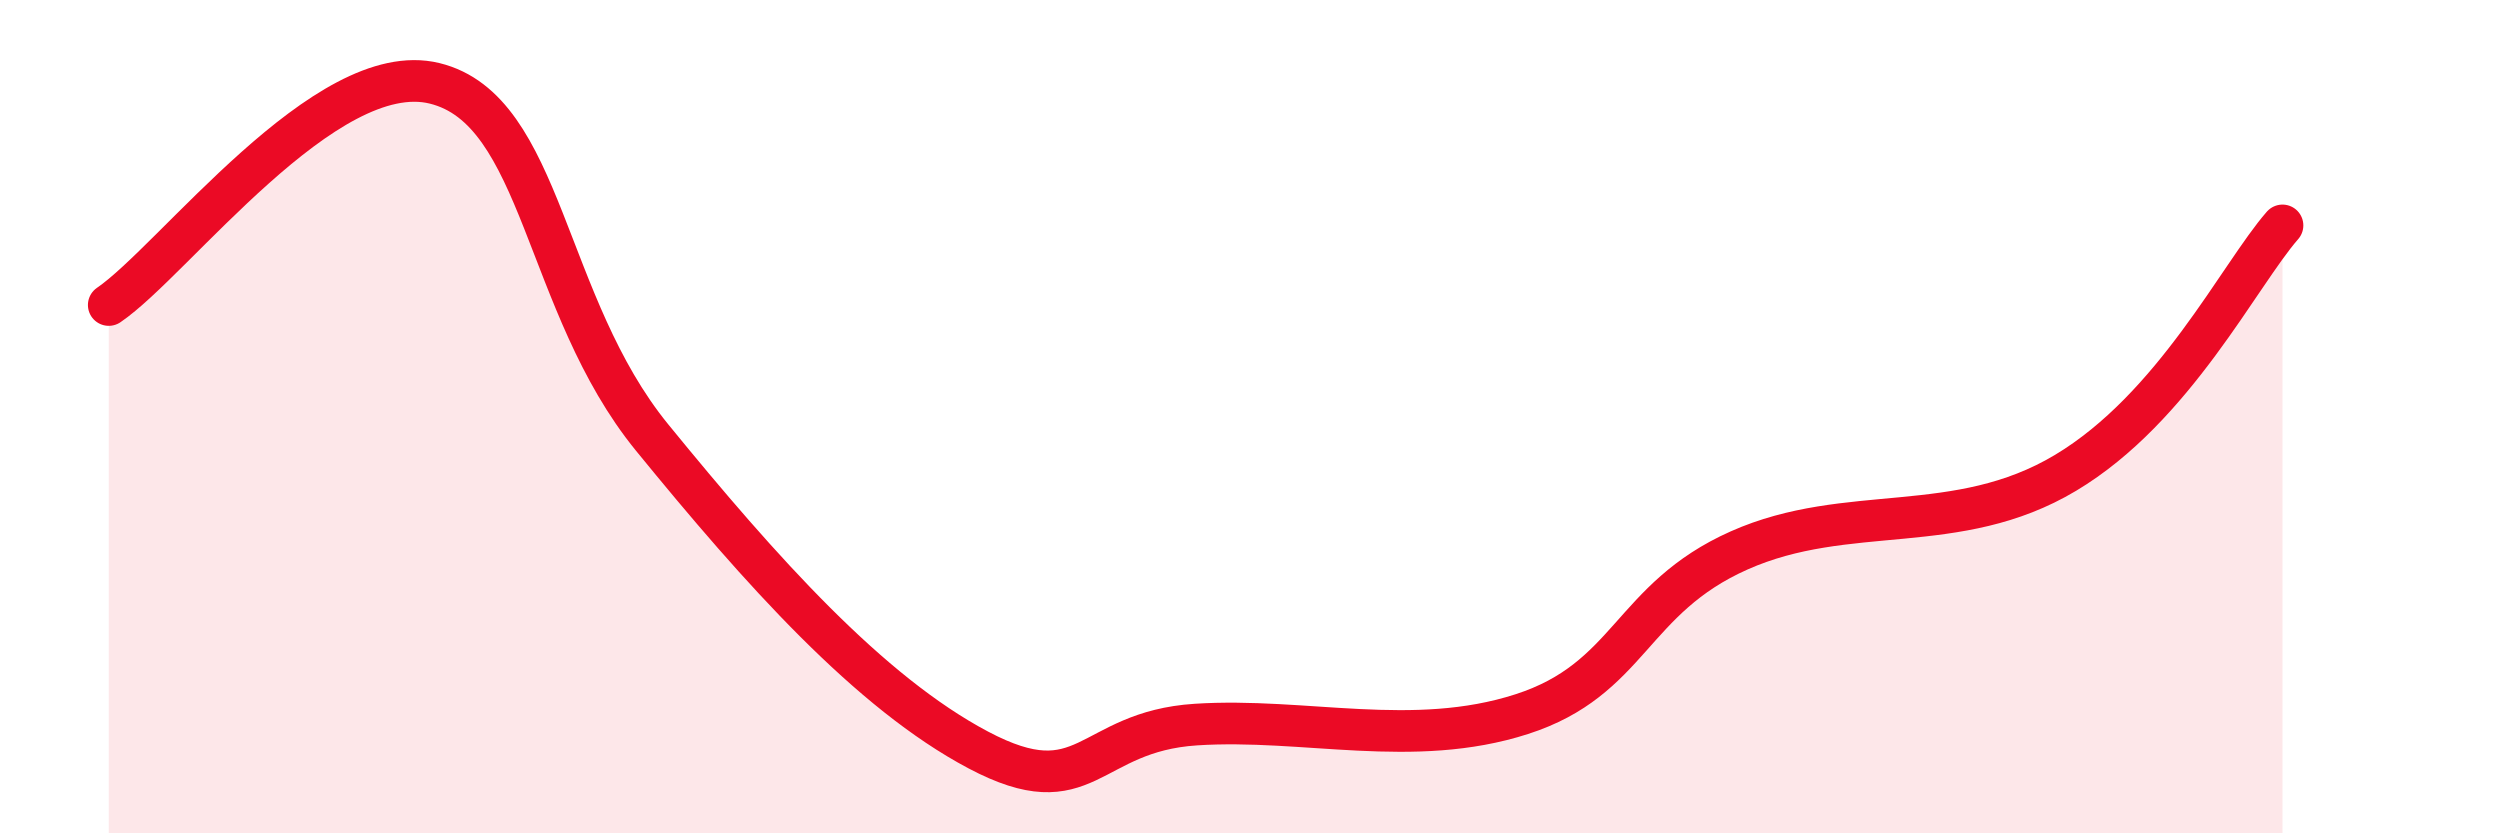
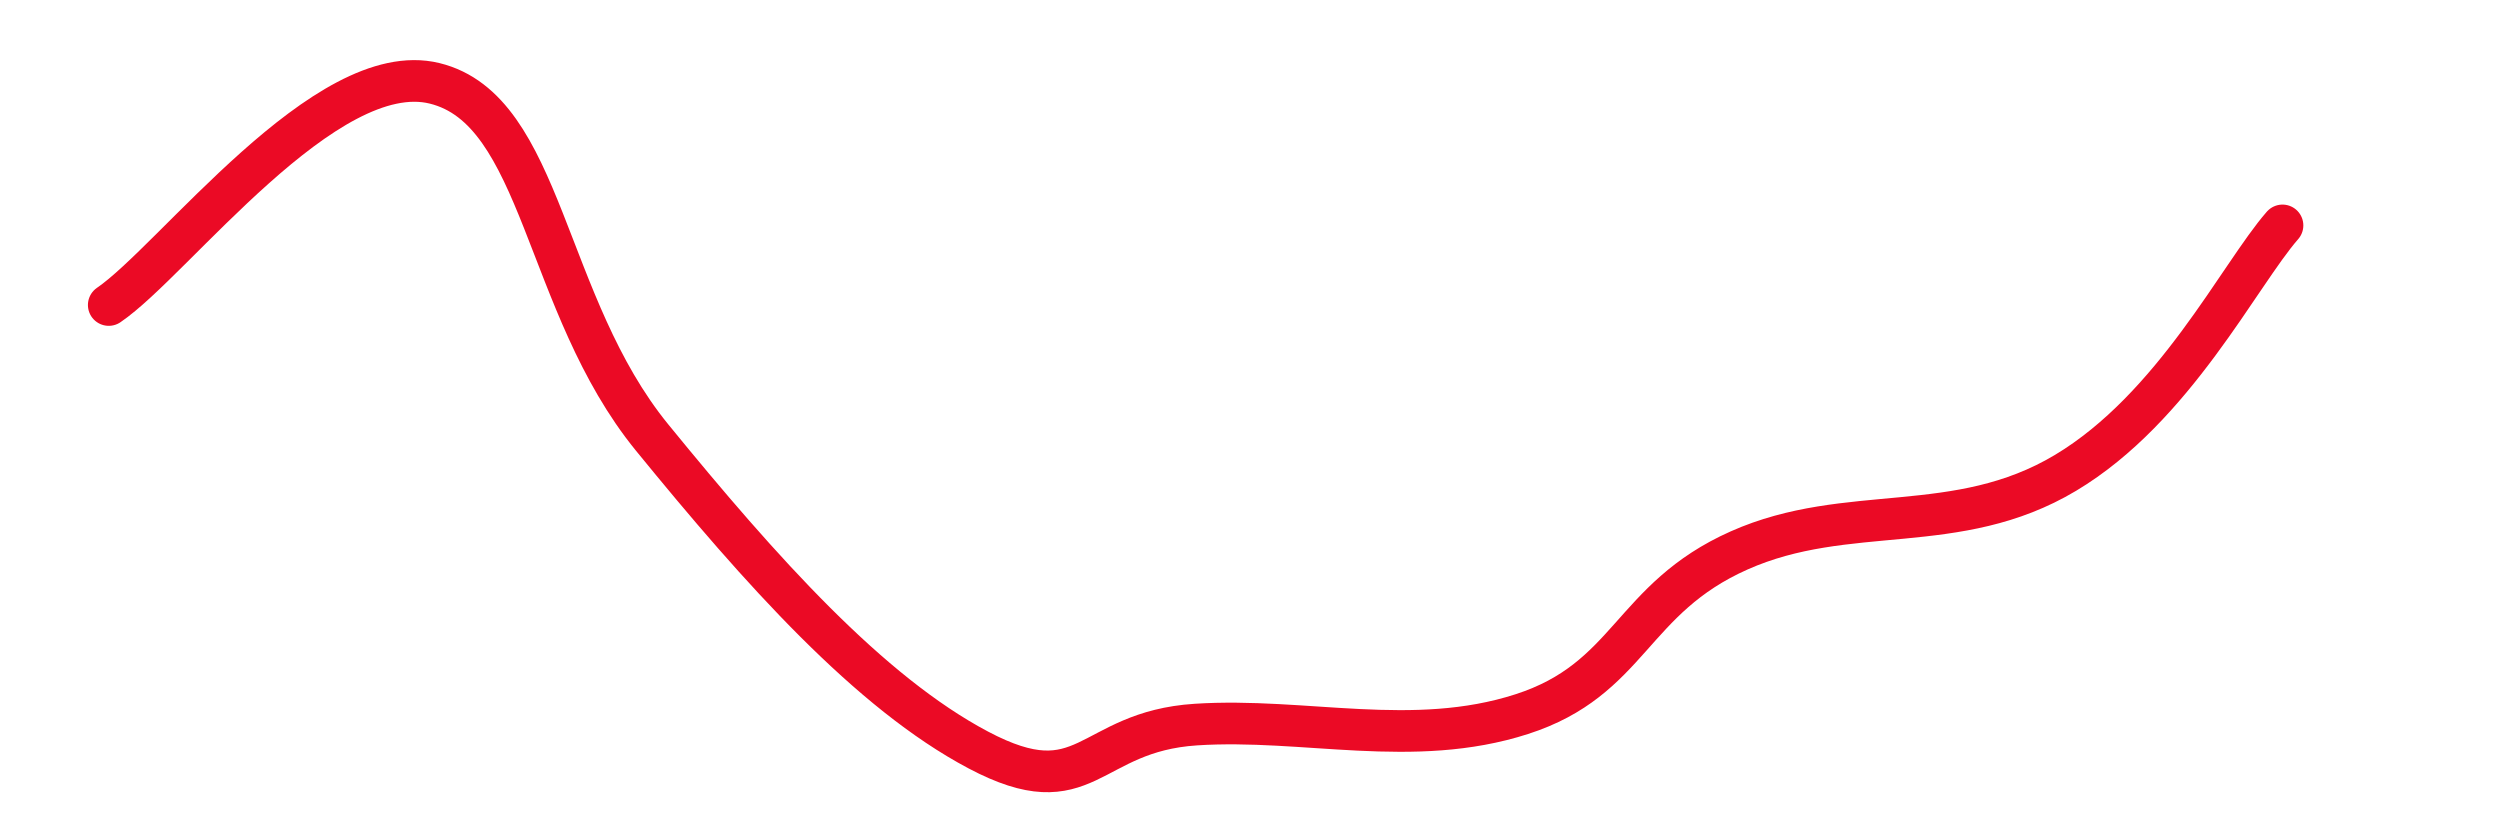
<svg xmlns="http://www.w3.org/2000/svg" width="60" height="20" viewBox="0 0 60 20">
-   <path d="M 2.61,7.32 C 4.17,6.26 7.82,1.36 10.43,2 C 13.04,2.64 13.04,7.3 15.65,10.5 C 18.26,13.7 20.87,16.62 23.48,18 C 26.09,19.38 26.09,17.56 28.7,17.39 C 31.31,17.22 33.91,17.98 36.52,17.14 C 39.13,16.3 39.13,14.37 41.74,13.21 C 44.35,12.05 46.96,12.91 49.57,11.35 C 52.18,9.79 53.74,6.6 54.78,5.41L54.78 20L2.61 20Z" fill="#EB0A25" opacity="0.1" stroke-linecap="round" stroke-linejoin="round" />
  <path d="M 2.61,7.32 C 4.17,6.26 7.82,1.36 10.43,2 C 13.04,2.64 13.04,7.3 15.65,10.5 C 18.26,13.7 20.87,16.62 23.48,18 C 26.09,19.38 26.09,17.56 28.7,17.39 C 31.31,17.22 33.91,17.98 36.52,17.14 C 39.13,16.3 39.13,14.37 41.74,13.21 C 44.35,12.05 46.96,12.91 49.57,11.35 C 52.18,9.79 53.74,6.6 54.78,5.41" stroke="#EB0A25" stroke-width="1" fill="none" stroke-linecap="round" stroke-linejoin="round" />
</svg>